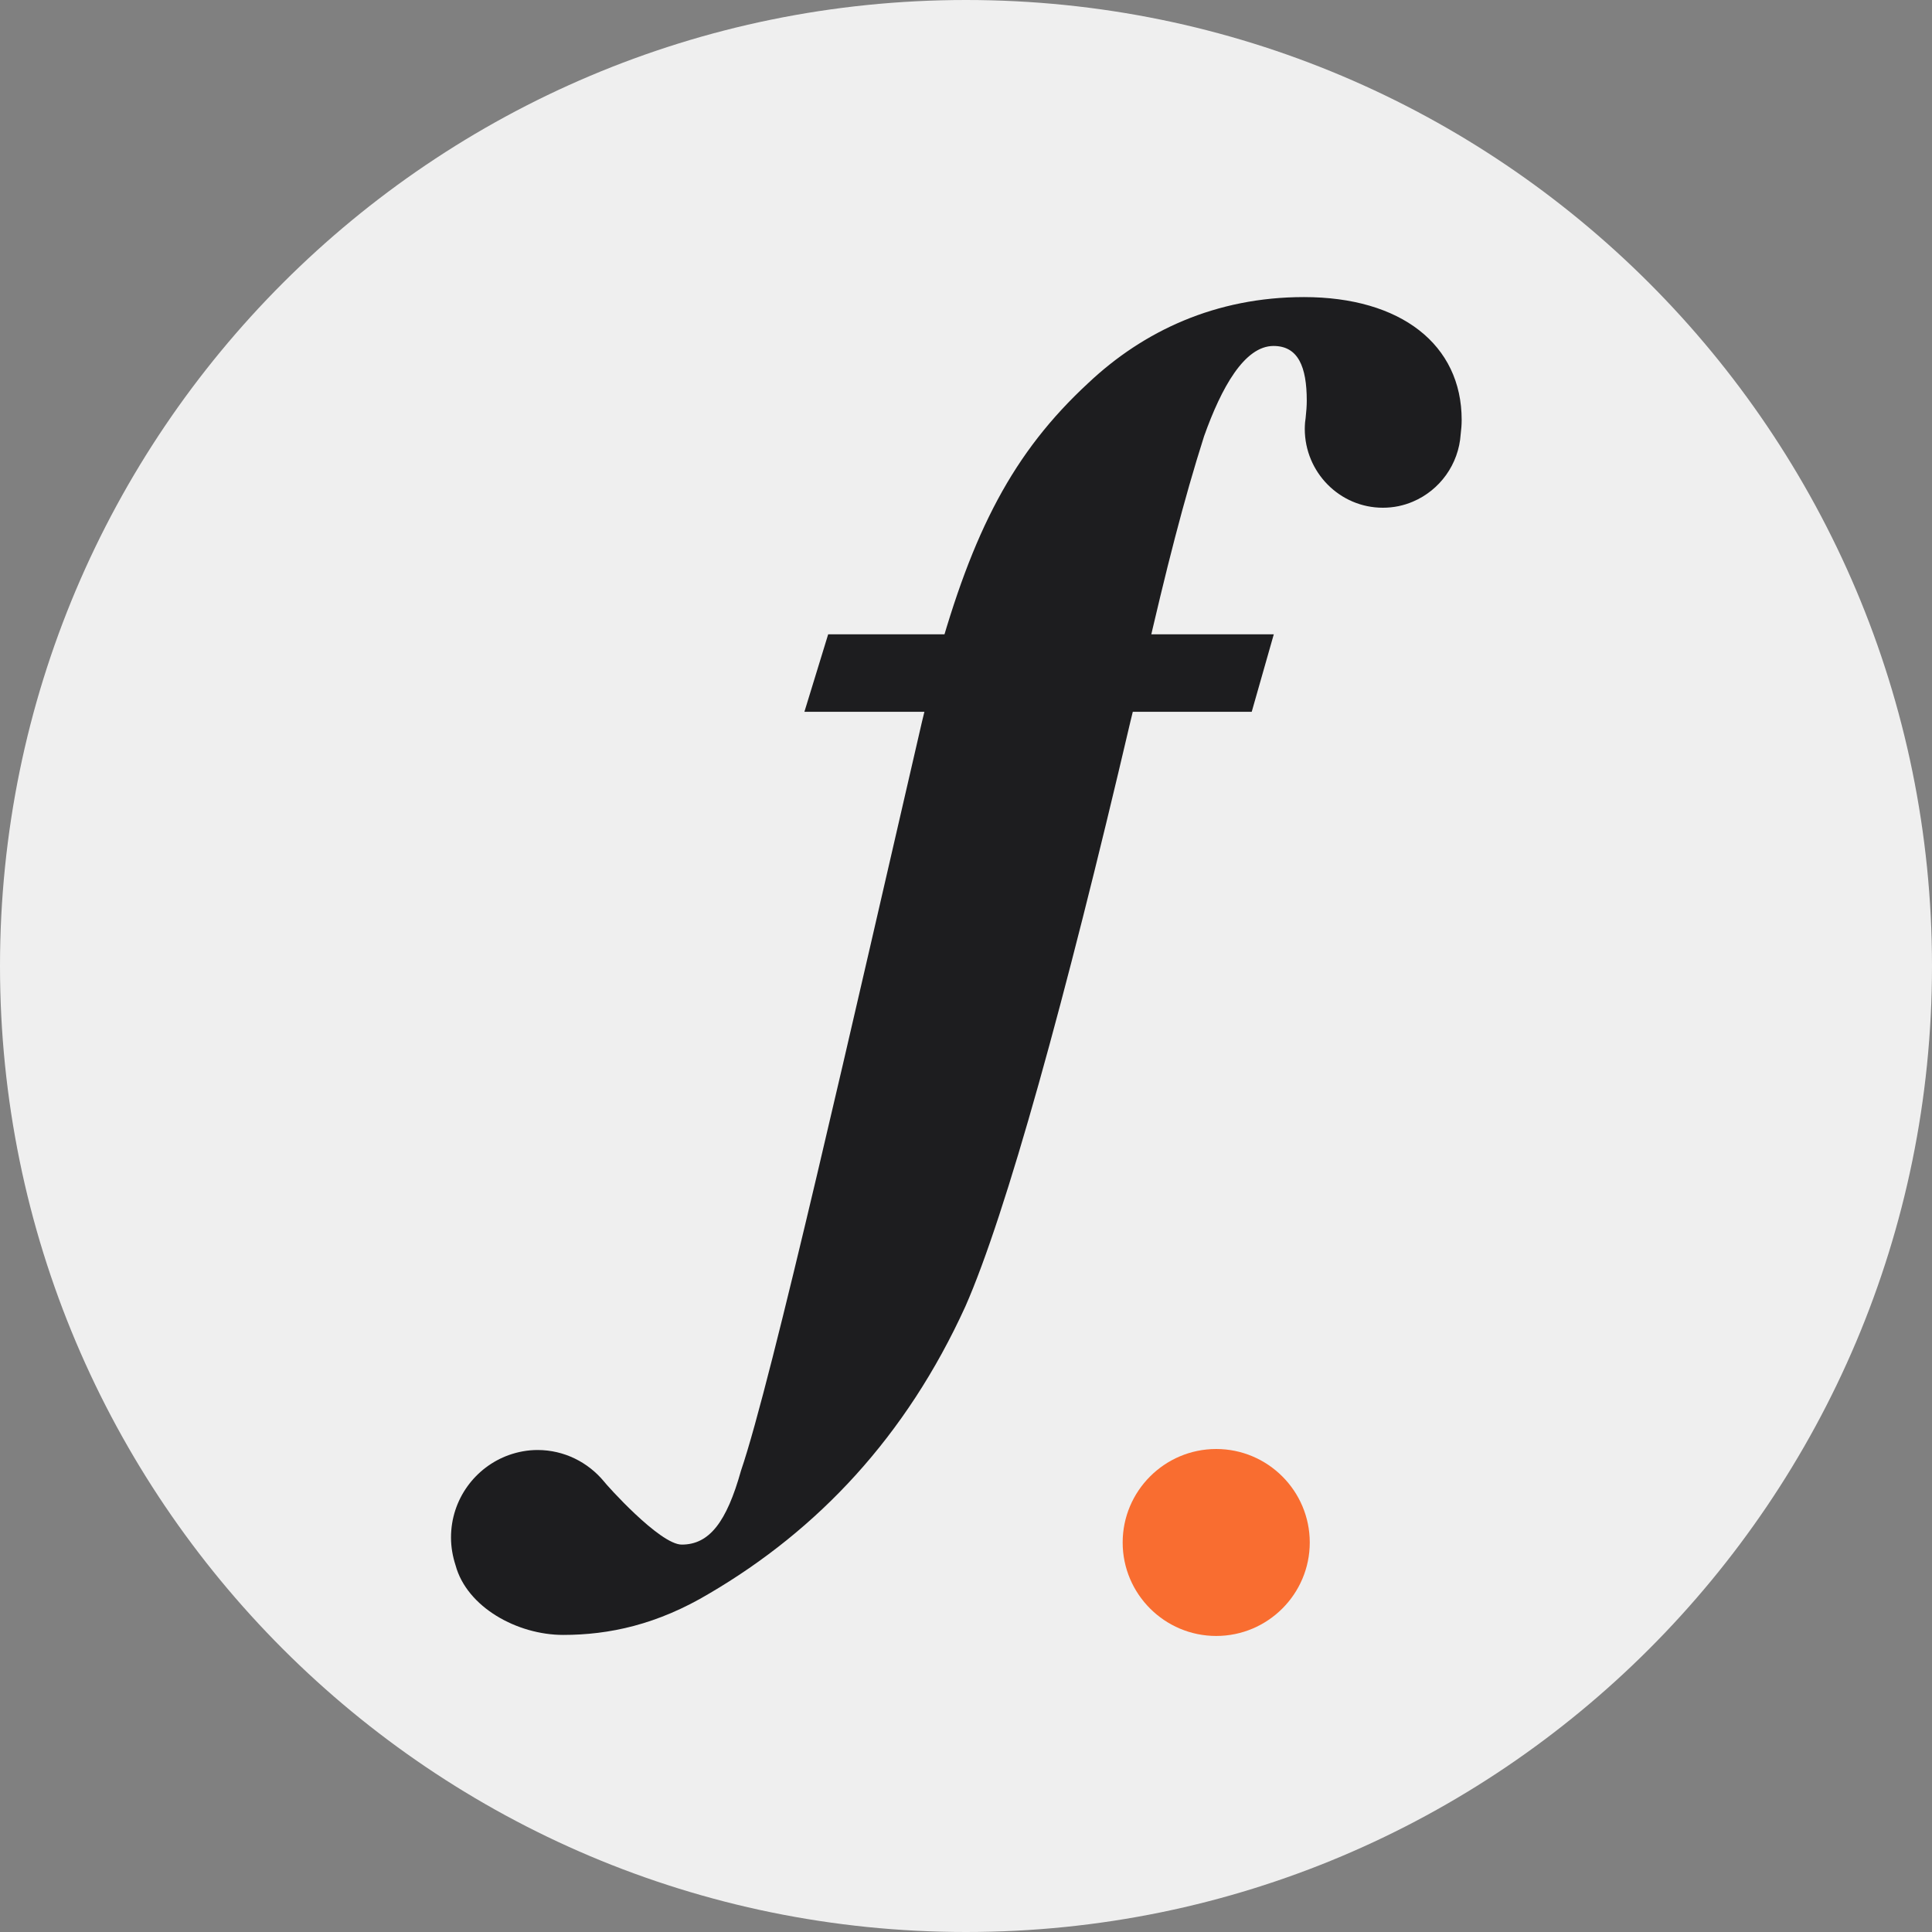
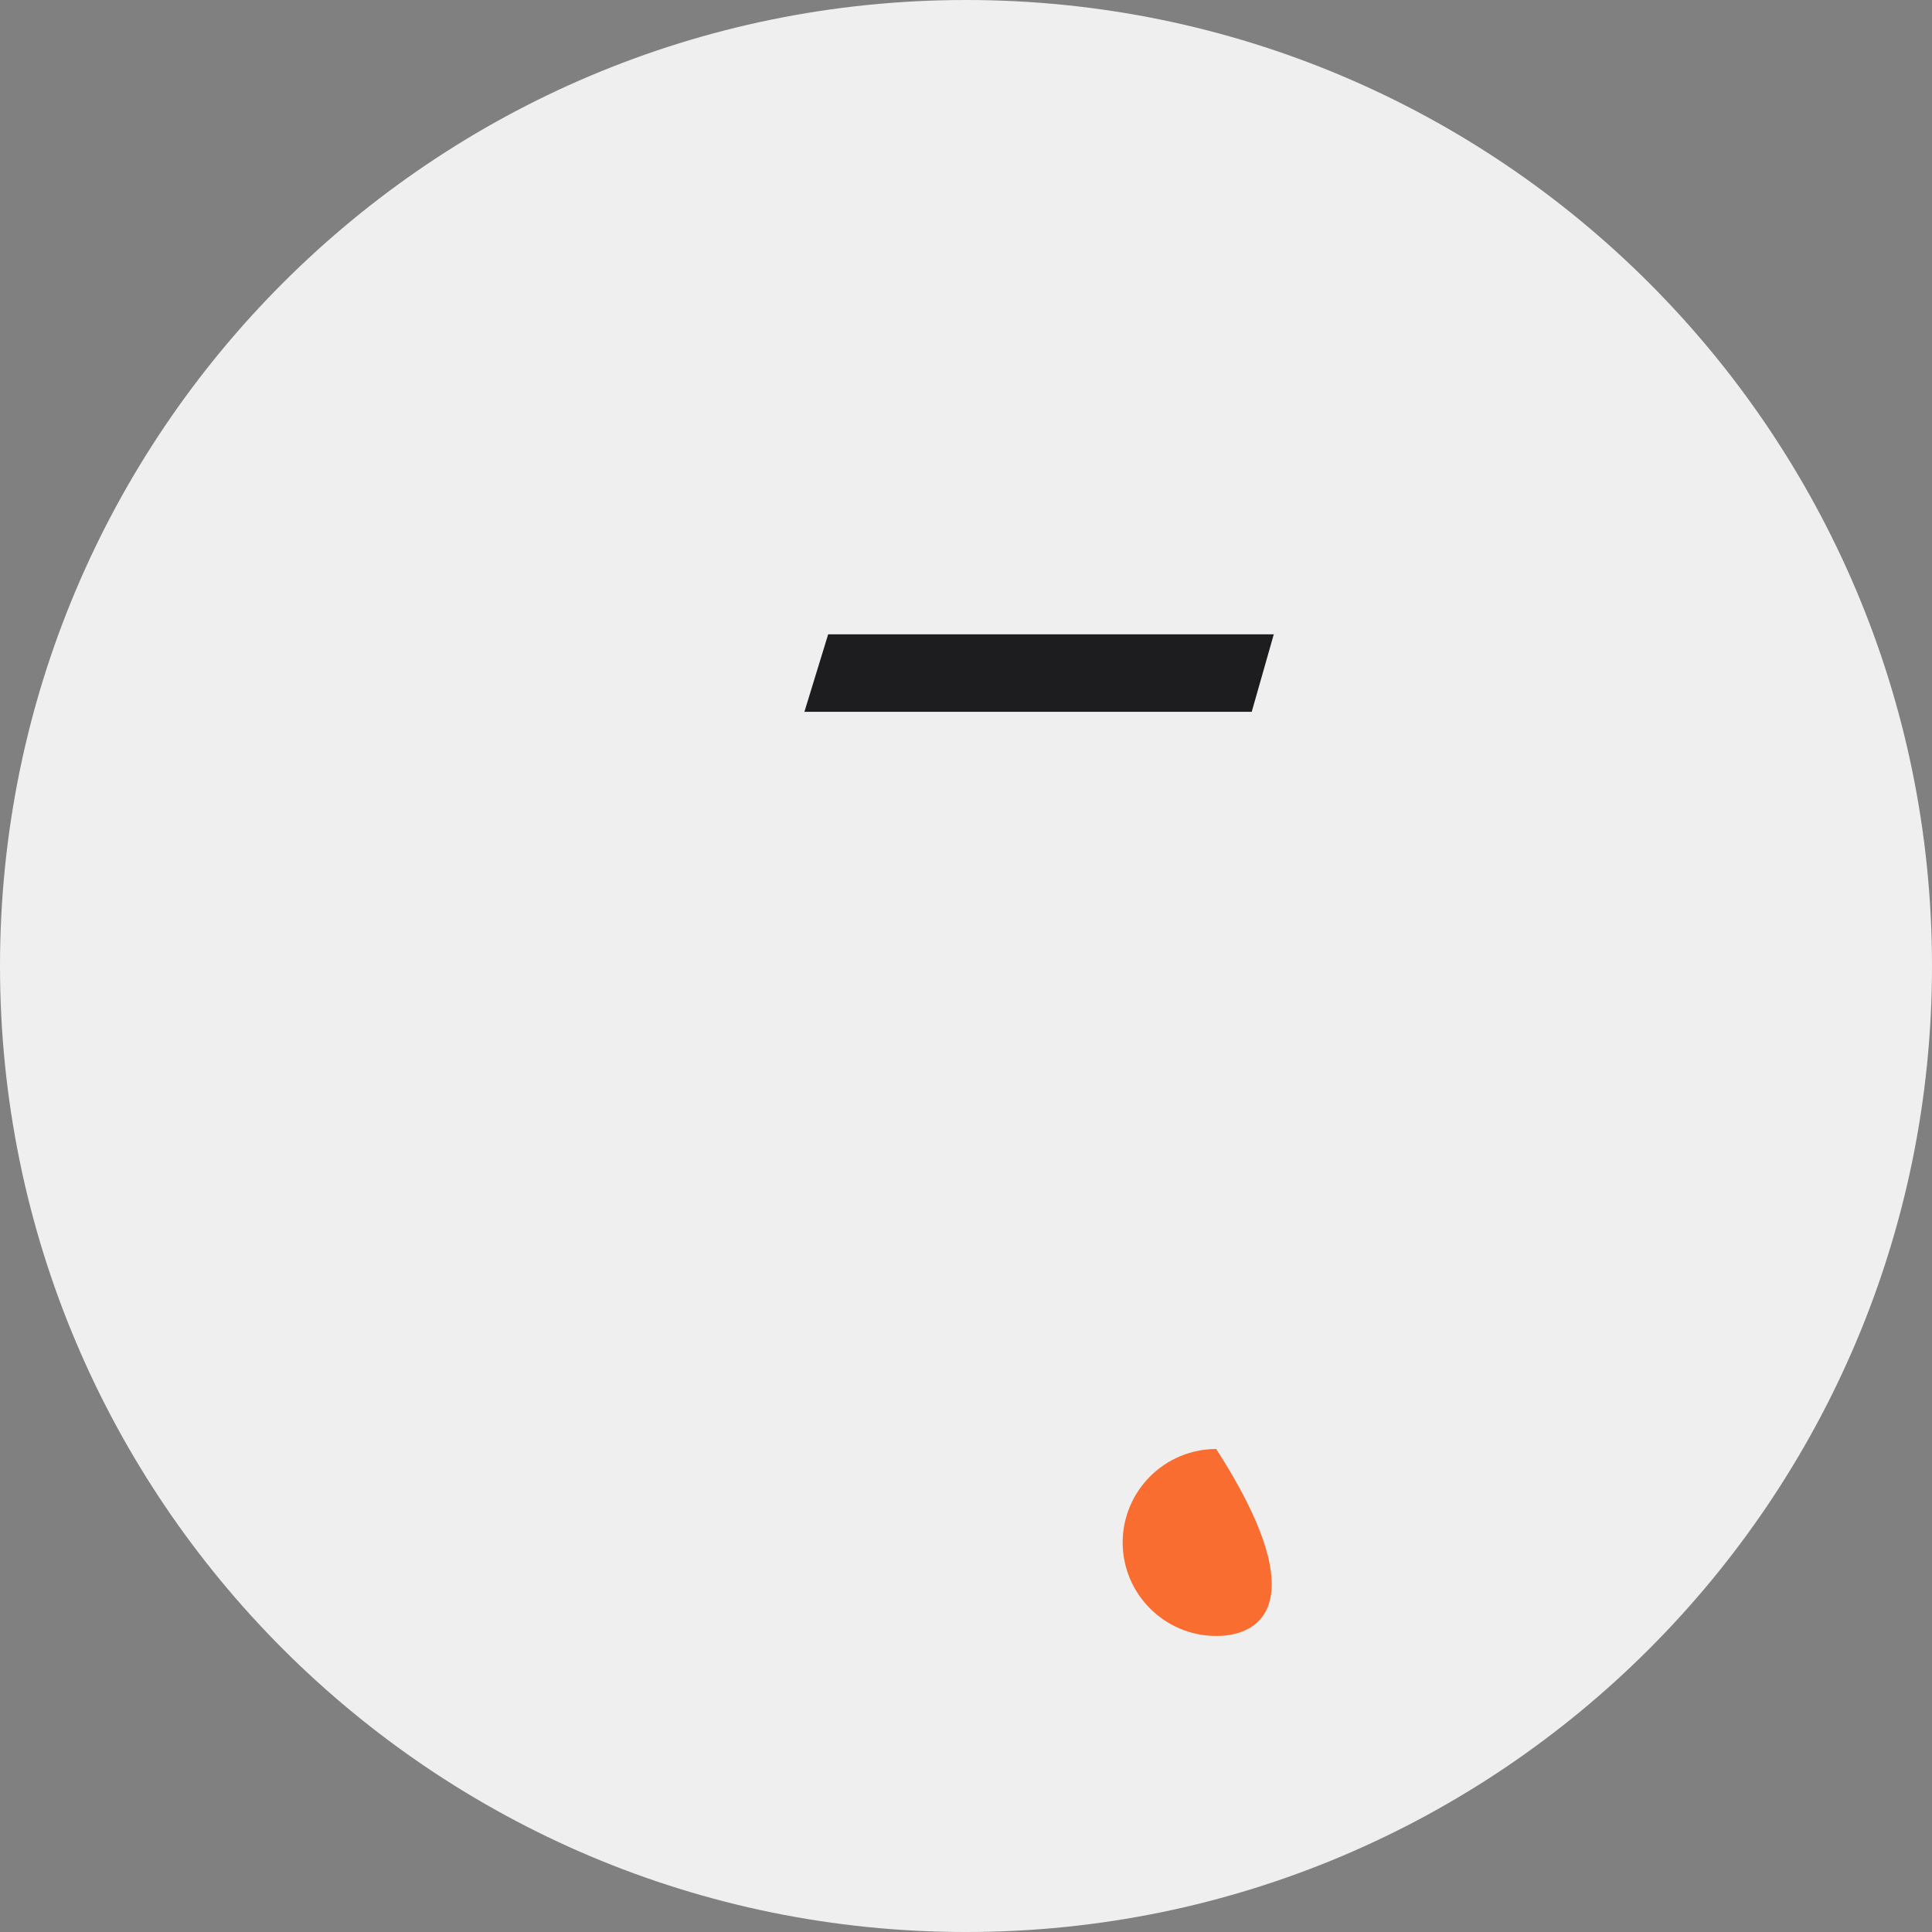
<svg xmlns="http://www.w3.org/2000/svg" width="100" height="100" viewBox="0 0 100 100" fill="none">
  <rect x="0" y="0" width="100" height="100" fill="#808080" stroke="none" />
  <g clip-path="url(#clip0_270_87)">
    <path d="M50 100C77.614 100 100 77.614 100 50C100 22.386 77.614 0 50 0C22.386 0 0 22.386 0 50C0 77.614 22.386 100 50 100Z" fill="#EFEFEF" />
-     <path d="M67.491 15.377C62.922 15.377 59.18 17.138 56.332 19.823C52.436 23.424 50.342 27.485 48.467 34.297L47.721 37.359C44.198 52.603 39.929 71.524 38.355 76.117C37.608 78.794 36.708 79.948 35.287 79.948C34.145 79.948 31.369 76.834 31.26 76.679C30.439 75.688 29.202 75.052 27.825 75.052C27.305 75.052 26.808 75.148 26.346 75.311C24.604 75.932 23.344 77.603 23.344 79.578C23.344 80.081 23.432 80.562 23.578 81.013C24.164 83.188 26.771 84.623 29.151 84.623C31.53 84.623 34.02 84.09 36.715 82.478C42.331 79.186 46.9 74.356 49.969 67.618C52.063 62.87 55.138 51.76 58.507 37.359L59.254 34.297C60.374 29.393 61.275 25.873 62.322 22.581C63.222 20.052 64.416 17.907 65.917 17.907C67.191 17.907 67.638 18.979 67.638 20.74C67.638 20.998 67.616 21.309 67.579 21.635C67.572 21.709 67.564 21.782 67.55 21.864C67.543 21.975 67.535 22.086 67.535 22.197C67.535 24.445 69.344 26.28 71.577 26.28C72.134 26.28 72.654 26.169 73.137 25.962C74.513 25.377 75.502 24.046 75.605 22.47C75.634 22.234 75.656 21.99 75.656 21.738C75.656 17.833 72.507 15.377 67.491 15.377Z" fill="#1D1D1F" />
    <path d="M42.866 32.833L41.636 36.842H64.789L65.931 32.833H42.866Z" fill="#1D1D1F" />
-     <path d="M62.951 84.677C60.282 84.677 58.109 82.506 58.109 79.839C58.109 77.172 60.282 75 62.951 75C65.62 75 67.793 77.172 67.793 79.839C67.793 82.506 65.62 84.677 62.951 84.677Z" fill="#F96D30" />
+     <path d="M62.951 84.677C60.282 84.677 58.109 82.506 58.109 79.839C58.109 77.172 60.282 75 62.951 75C67.793 82.506 65.62 84.677 62.951 84.677Z" fill="#F96D30" />
  </g>
  <defs>
    <clipPath id="clip0_270_87">
      <rect width="100" height="100" fill="white" />
    </clipPath>
  </defs>
</svg>